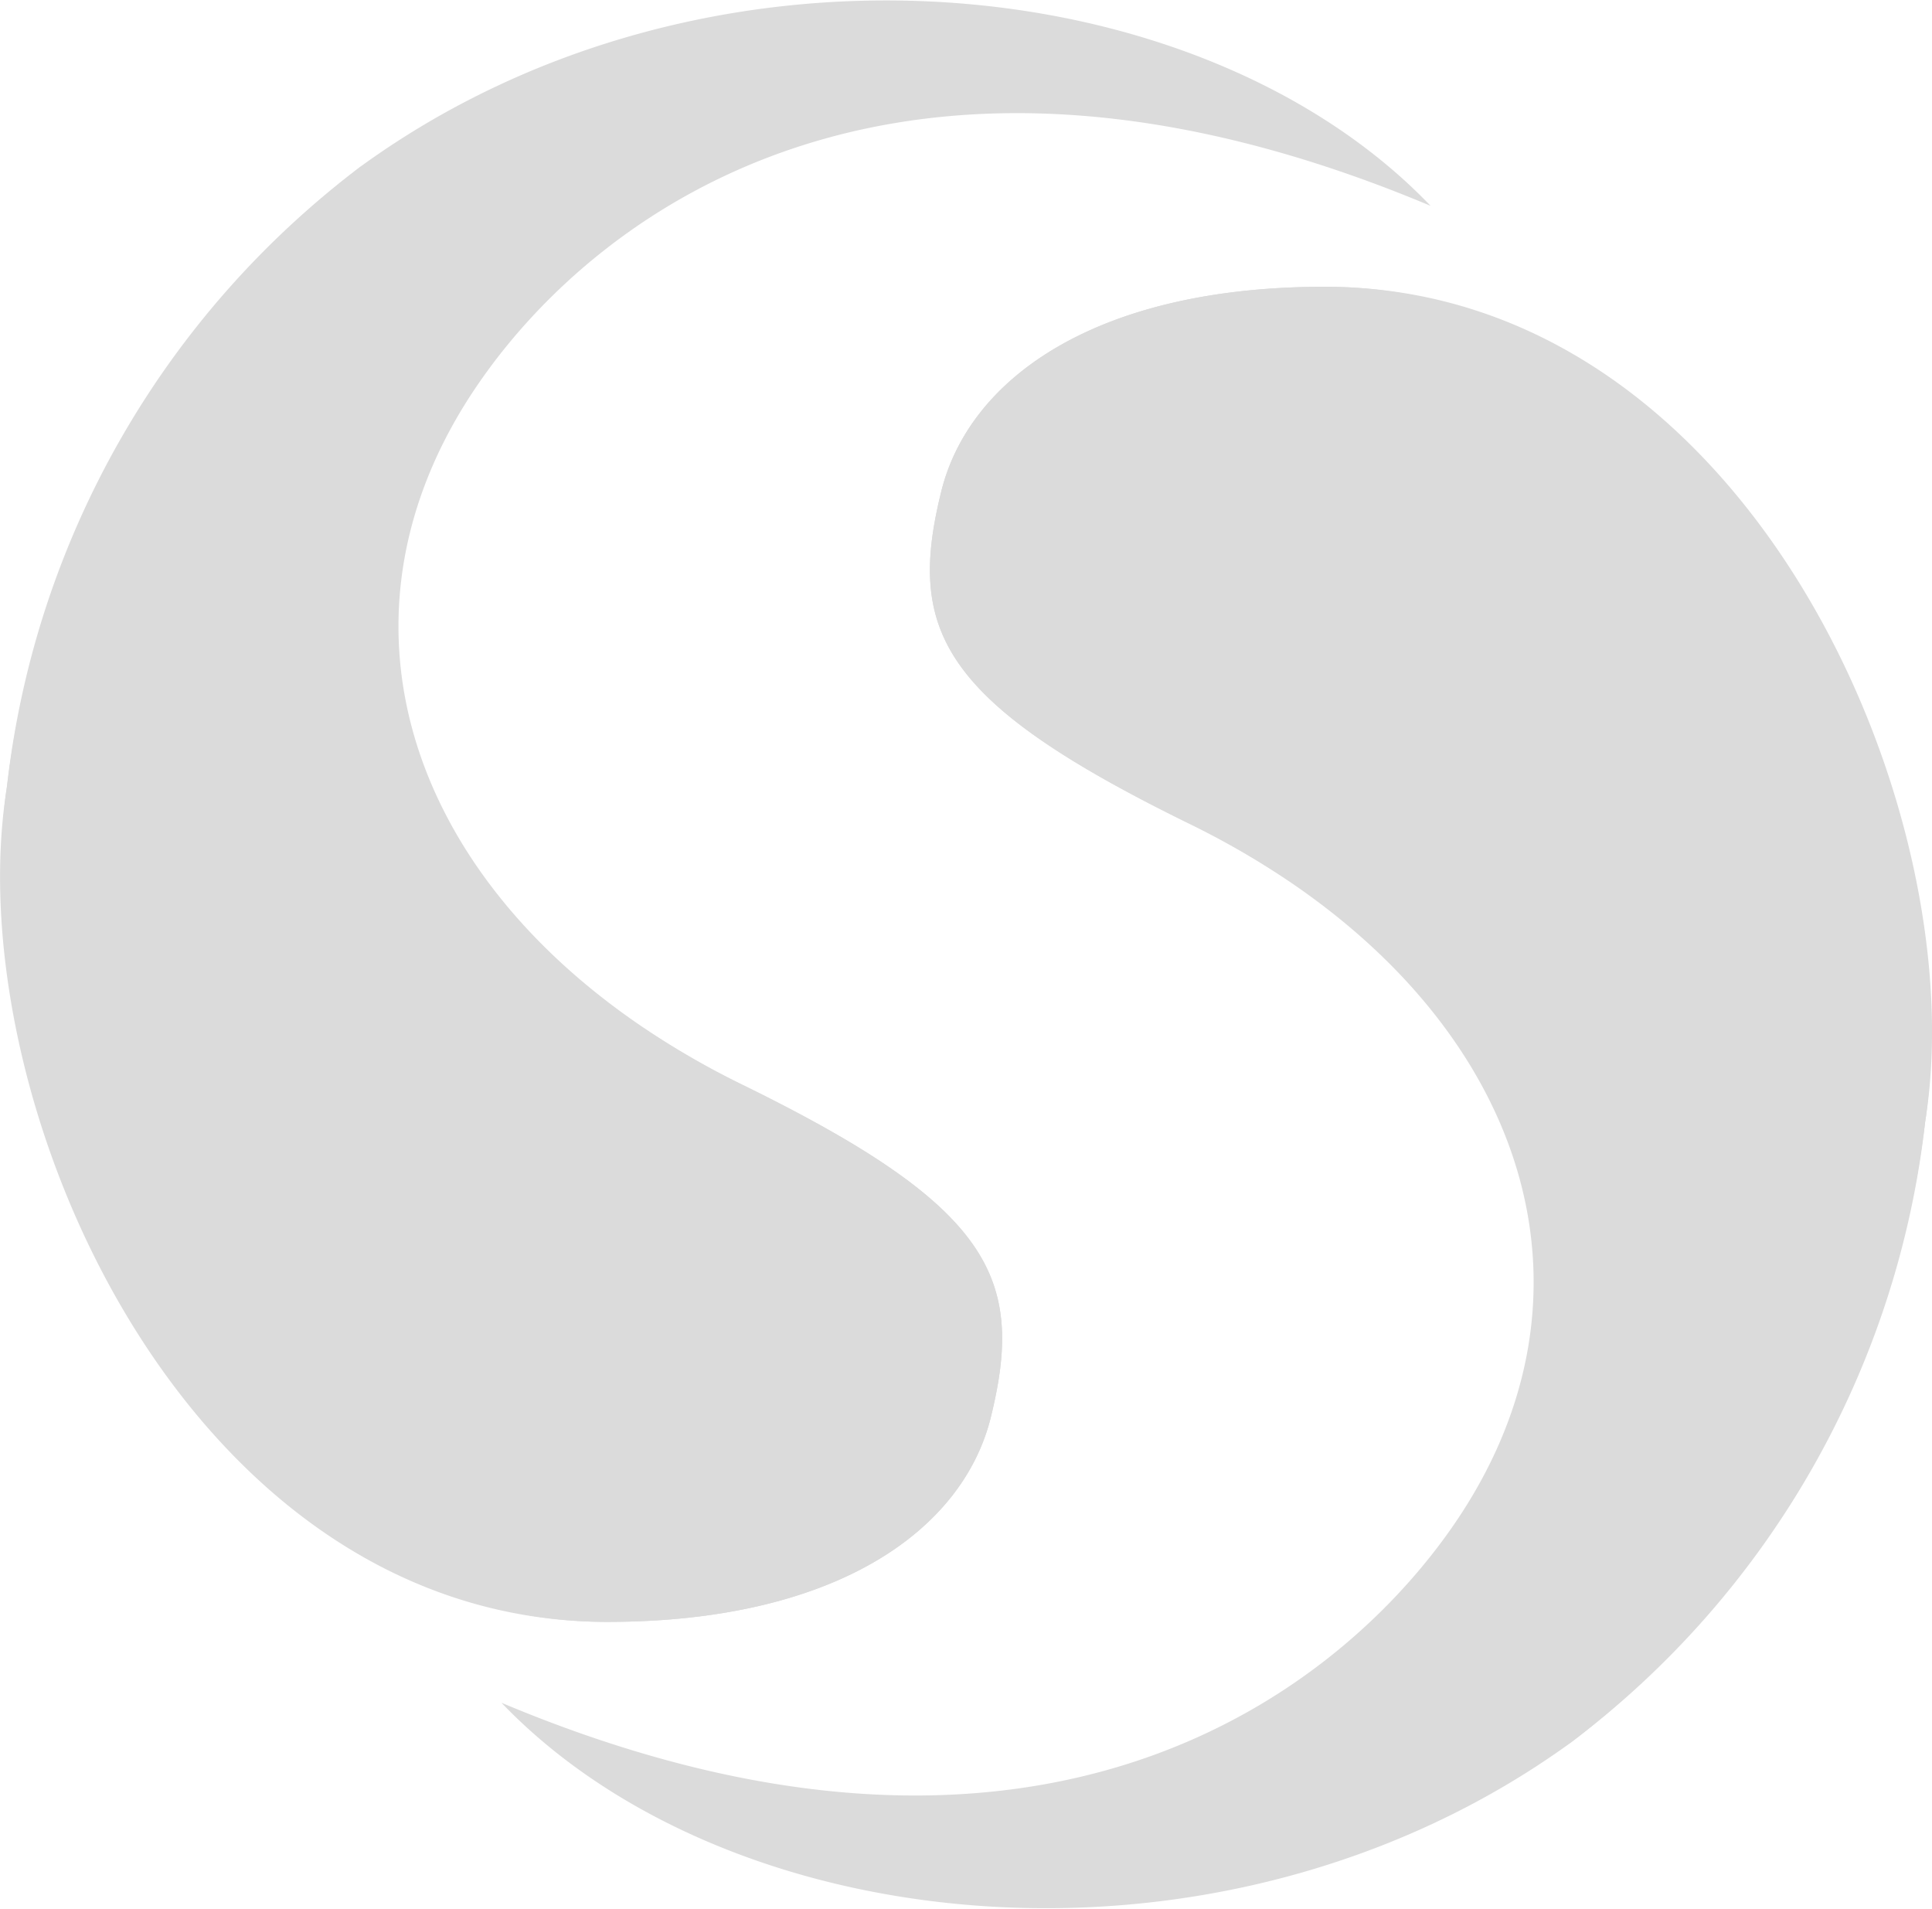
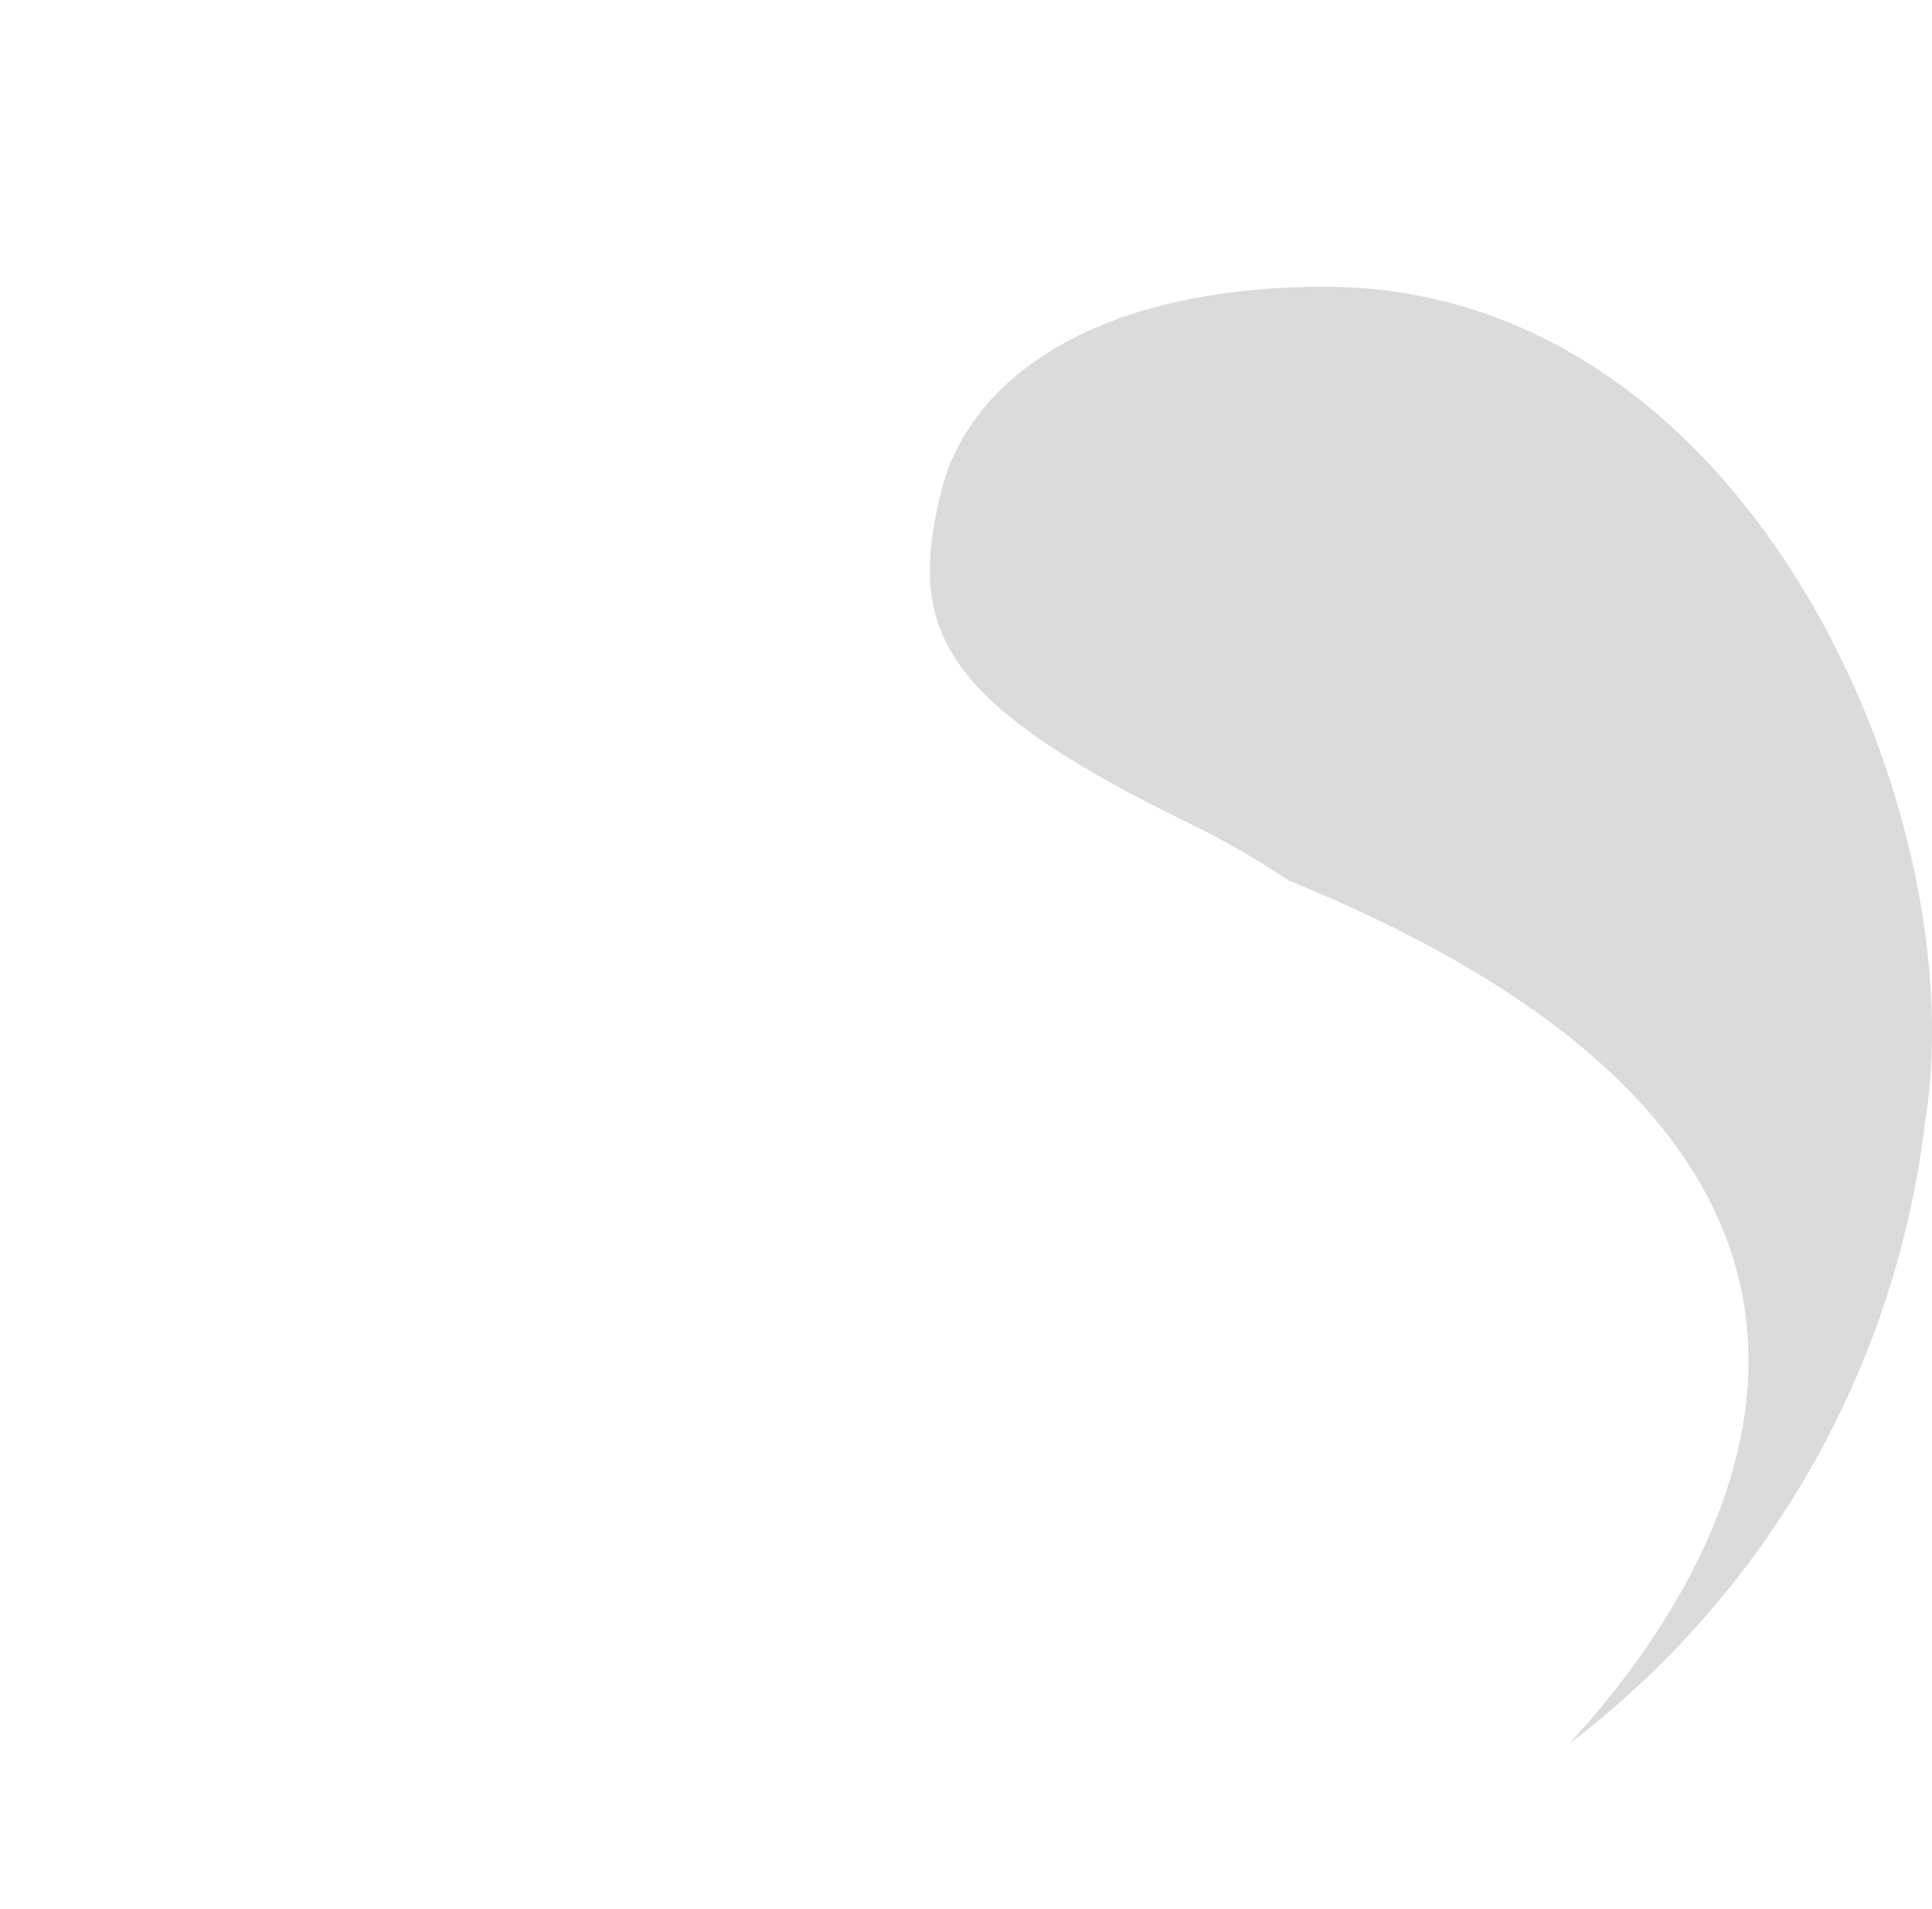
<svg xmlns="http://www.w3.org/2000/svg" width="18.967" height="18.736" viewBox="0 0 18.967 18.736">
  <g id="Group_63" data-name="Group 63" transform="translate(503.764 485.696)">
-     <path id="Path_73" data-name="Path 73" d="M-498.375-481.986c-1.572,2.222-.814,4.762,1.585,6.38h0a8.094,8.094,0,0,0,.969.558c2.449,1.2,2.775,1.9,2.436,3.267-.276,1.11-1.525,2.006-3.765,2.006-4.172,0-6.293-5.57-5.893-8.2a8.869,8.869,0,0,1,3.491-6.1h0c3.38-2.439,8.219-1.966,10.486.4C-494.249-485.852-497.2-483.653-498.375-481.986Z" transform="translate(-0.653)" fill="#dbdbdb" />
-     <path id="Path_74" data-name="Path 74" d="M-494.037-420.322c-.276,1.11-1.525,2.006-3.765,2.006-4.172,0-6.388-5.186-5.893-8.2a9.005,9.005,0,0,1,3.491-6.1h0c-1.513,1.645-4.093,5.683,2.76,8.473h0a8.091,8.091,0,0,0,.969.558C-494.023-422.39-493.7-421.687-494.037-420.322Z" transform="translate(0 -51.459)" fill="#dbdbdb" />
-     <path id="Path_75" data-name="Path 75" d="M-332.976-381.074c1.572-2.222.814-4.762-1.585-6.38h0a8.094,8.094,0,0,0-.969-.558c-2.449-1.2-2.775-1.9-2.436-3.267.276-1.11,1.525-2.006,3.765-2.006,4.172,0,6.293,5.57,5.893,8.2a8.87,8.87,0,0,1-3.491,6.1h0c-3.38,2.439-8.219,1.966-10.486-.4C-337.1-377.208-334.156-379.407-332.976-381.074Z" transform="translate(-156.556 -89.596)" fill="#dbdbdb" />
    <path id="Path_76" data-name="Path 76" d="M-204.023-391.279c.276-1.11,1.525-2.006,3.765-2.006,4.172,0,6.388,5.186,5.893,8.2a9.006,9.006,0,0,1-3.491,6.1h0c1.513-1.645,4.093-5.683-2.76-8.473h0a8.094,8.094,0,0,0-.969-.558C-204.037-389.212-204.362-389.914-204.023-391.279Z" transform="translate(-290.5 -89.596)" fill="#dbdbdb" />
  </g>
</svg>